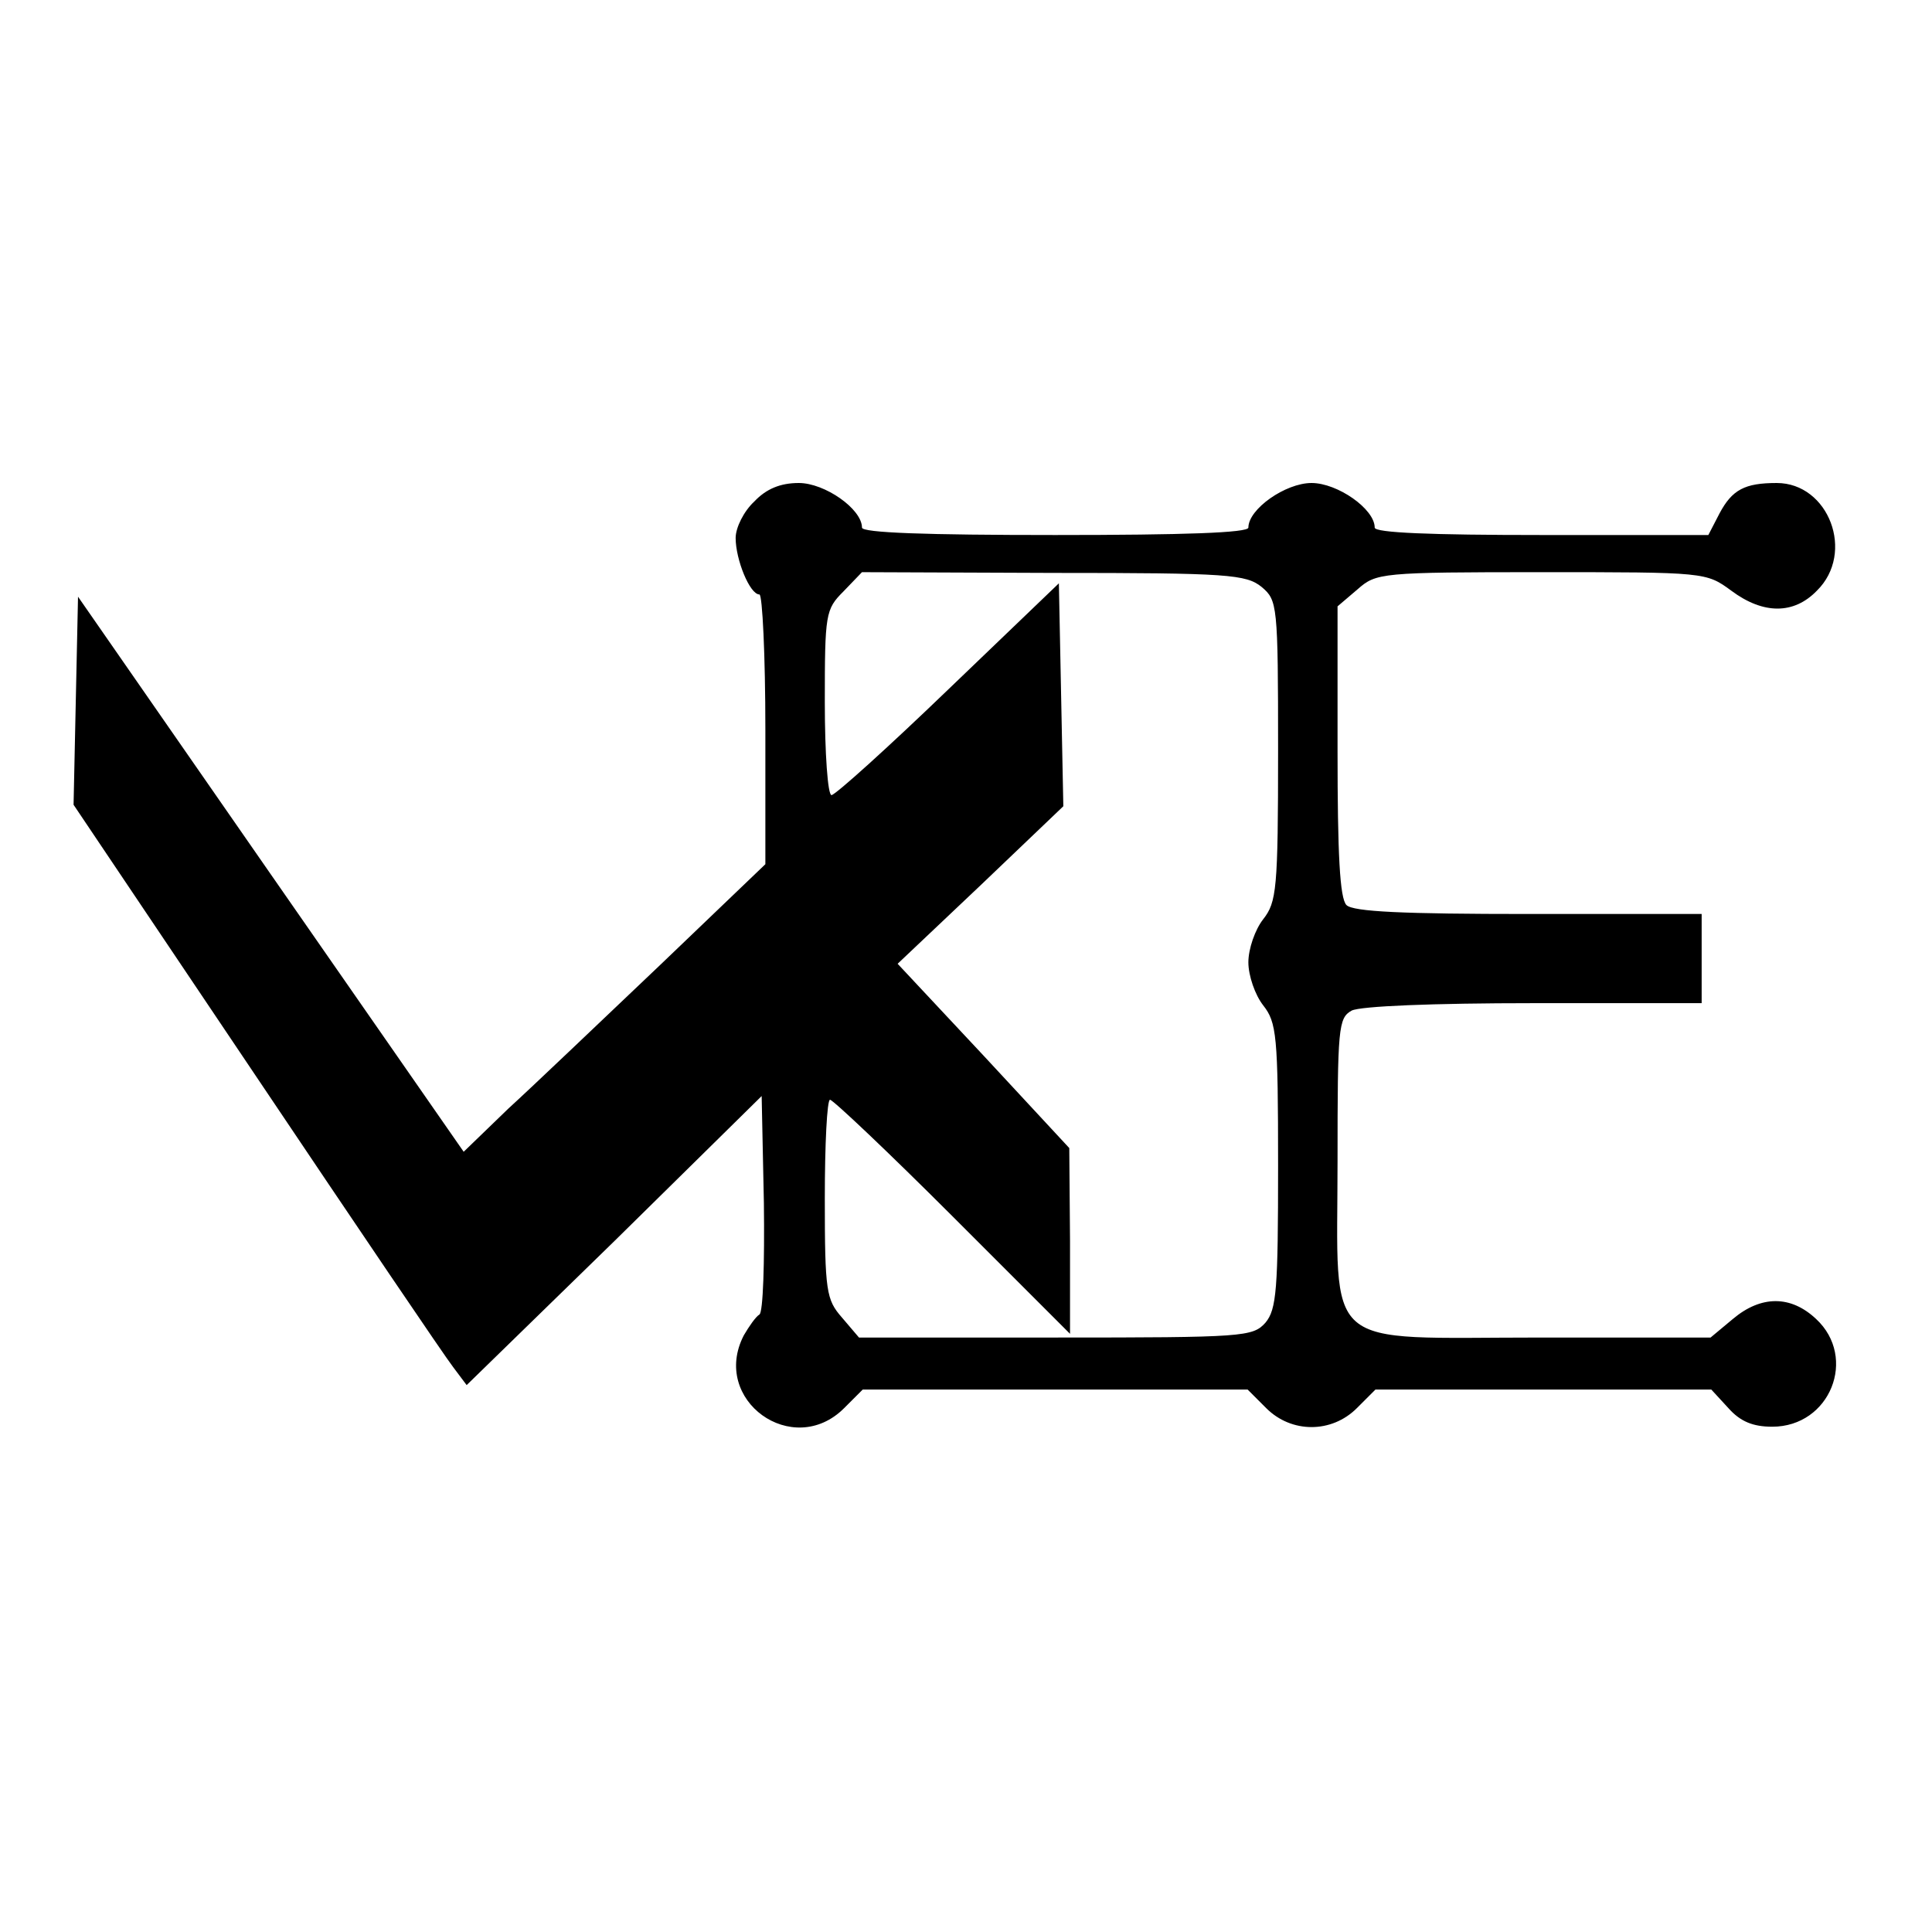
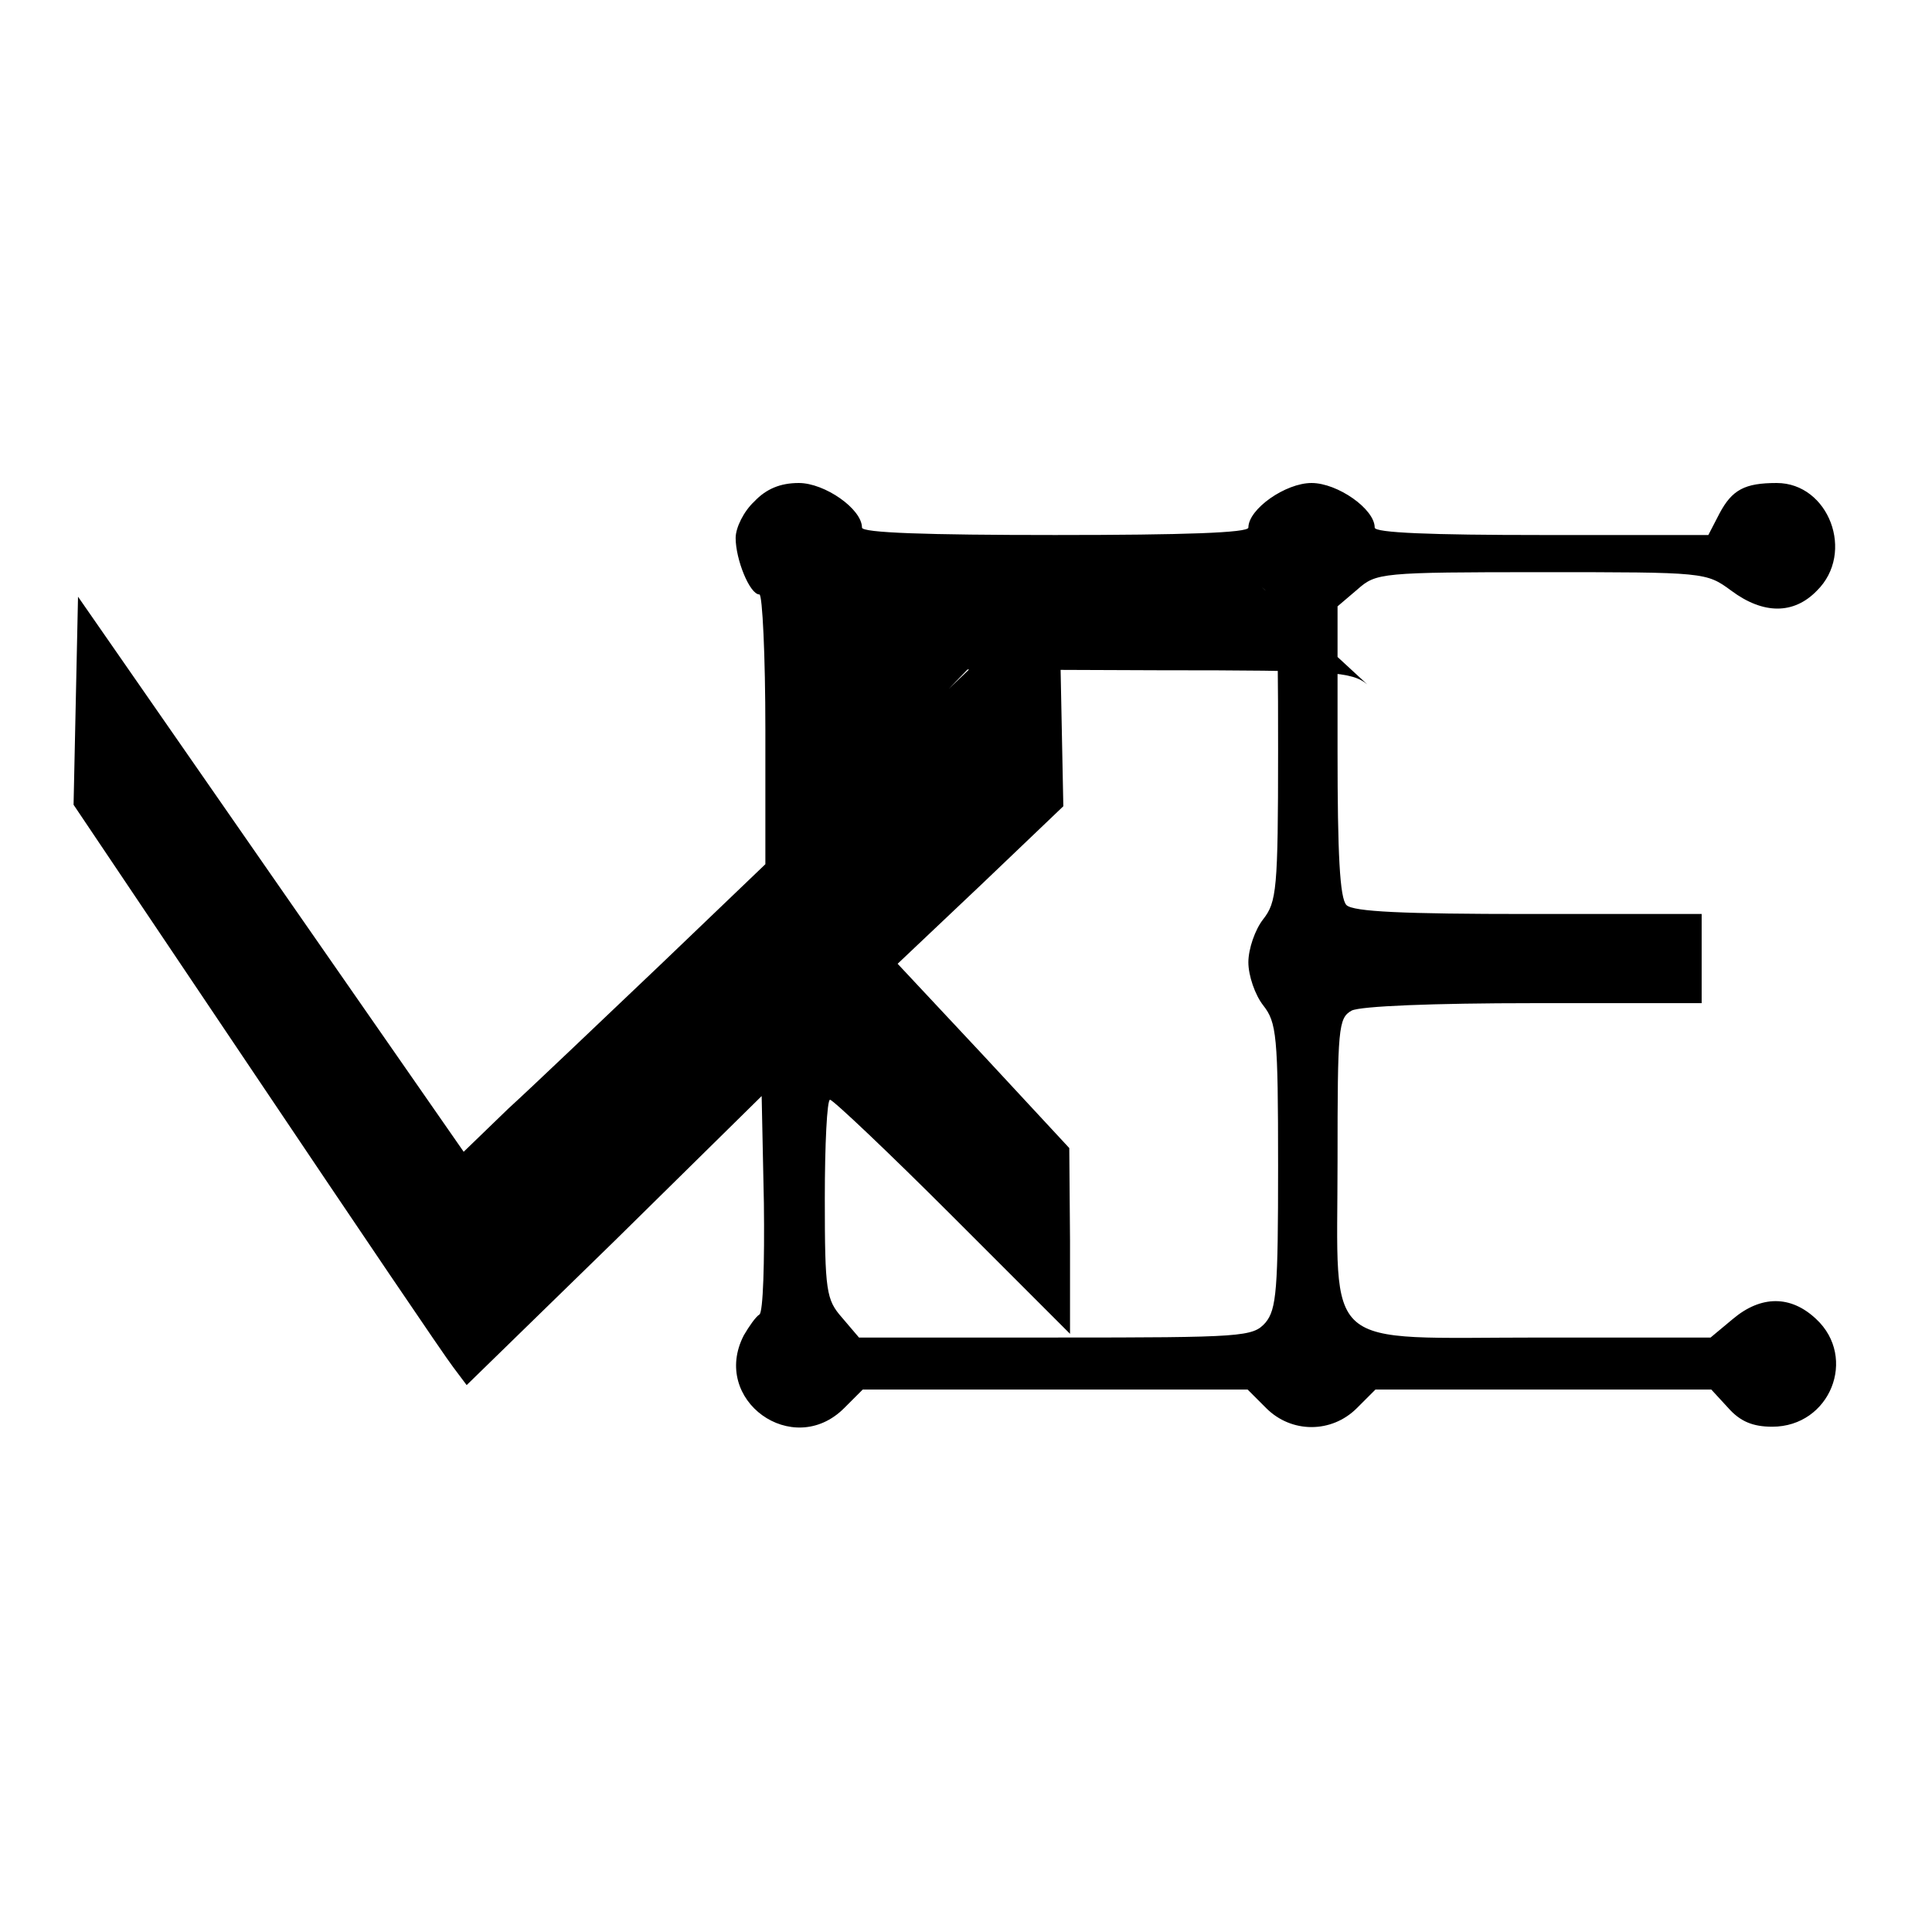
<svg xmlns="http://www.w3.org/2000/svg" version="1.0" width="260pt" height="260pt" viewBox="0 0 260 260" preserveAspectRatio="xMidYMid meet">
  <g transform="translate(0,260) scale(0.1,-0.1)" fill="#000000" stroke="none">
-     <path d="M1015 1925 c-14 -13 -25 -35 -25 -49 0 -29 19 -76 32 -76 4 0 8 -82 8 -182 l0 -181 -142 -136 c-79 -75 -170 -162 -204 -193 l-60 -58 -260 374 -259 373 -3 -140 -3 -140 246 -366 c135 -201 254 -377 265 -391 l18 -24 199 194 198 195 3 -144 c1 -80 -1 -147 -6 -150 -5 -3 -14 -16 -21 -28 -45 -87 66 -167 135 -98 l25 25 259 0 259 0 25 -25 c34 -34 88 -34 122 0 l25 25 226 0 226 0 23 -25 c16 -18 33 -25 59 -25 78 0 115 93 59 145 -34 32 -74 32 -112 0 l-30 -25 -229 0 c-298 0 -273 -22 -273 238 0 179 1 192 19 202 12 6 109 10 245 10 l226 0 0 60 0 60 -233 0 c-168 0 -236 3 -245 12 -9 9 -12 69 -12 207 l0 195 27 23 c25 22 31 23 248 23 220 0 221 0 255 -25 43 -32 84 -32 115 0 52 51 16 145 -54 145 -43 0 -60 -9 -77 -41 l-15 -29 -224 0 c-150 0 -225 3 -225 10 0 25 -50 60 -85 60 -35 0 -85 -35 -85 -60 0 -7 -86 -10 -260 -10 -174 0 -260 3 -260 10 0 25 -50 60 -85 60 -25 0 -44 -8 -60 -25z m683 -115 c21 -18 22 -23 22 -220 0 -187 -2 -204 -20 -227 -11 -14 -20 -40 -20 -58 0 -18 9 -44 20 -58 18 -23 20 -40 20 -216 0 -166 -2 -193 -17 -211 -17 -19 -29 -20 -282 -20 l-265 0 -23 27 c-21 24 -23 35 -23 160 0 73 3 133 7 133 4 0 79 -71 165 -157 l158 -158 0 125 -1 125 -115 124 -116 124 112 106 111 106 -3 150 -3 150 -148 -142 c-82 -79 -153 -143 -158 -143 -5 0 -9 56 -9 125 0 119 1 125 25 149 l25 26 258 -1 c235 0 259 -2 280 -19z" />
+     <path d="M1015 1925 c-14 -13 -25 -35 -25 -49 0 -29 19 -76 32 -76 4 0 8 -82 8 -182 l0 -181 -142 -136 c-79 -75 -170 -162 -204 -193 l-60 -58 -260 374 -259 373 -3 -140 -3 -140 246 -366 c135 -201 254 -377 265 -391 l18 -24 199 194 198 195 3 -144 c1 -80 -1 -147 -6 -150 -5 -3 -14 -16 -21 -28 -45 -87 66 -167 135 -98 l25 25 259 0 259 0 25 -25 c34 -34 88 -34 122 0 l25 25 226 0 226 0 23 -25 c16 -18 33 -25 59 -25 78 0 115 93 59 145 -34 32 -74 32 -112 0 l-30 -25 -229 0 c-298 0 -273 -22 -273 238 0 179 1 192 19 202 12 6 109 10 245 10 l226 0 0 60 0 60 -233 0 c-168 0 -236 3 -245 12 -9 9 -12 69 -12 207 l0 195 27 23 c25 22 31 23 248 23 220 0 221 0 255 -25 43 -32 84 -32 115 0 52 51 16 145 -54 145 -43 0 -60 -9 -77 -41 l-15 -29 -224 0 c-150 0 -225 3 -225 10 0 25 -50 60 -85 60 -35 0 -85 -35 -85 -60 0 -7 -86 -10 -260 -10 -174 0 -260 3 -260 10 0 25 -50 60 -85 60 -25 0 -44 -8 -60 -25z m683 -115 c21 -18 22 -23 22 -220 0 -187 -2 -204 -20 -227 -11 -14 -20 -40 -20 -58 0 -18 9 -44 20 -58 18 -23 20 -40 20 -216 0 -166 -2 -193 -17 -211 -17 -19 -29 -20 -282 -20 l-265 0 -23 27 c-21 24 -23 35 -23 160 0 73 3 133 7 133 4 0 79 -71 165 -157 l158 -158 0 125 -1 125 -115 124 -116 124 112 106 111 106 -3 150 -3 150 -148 -142 l25 26 258 -1 c235 0 259 -2 280 -19z" />
  </g>
</svg>